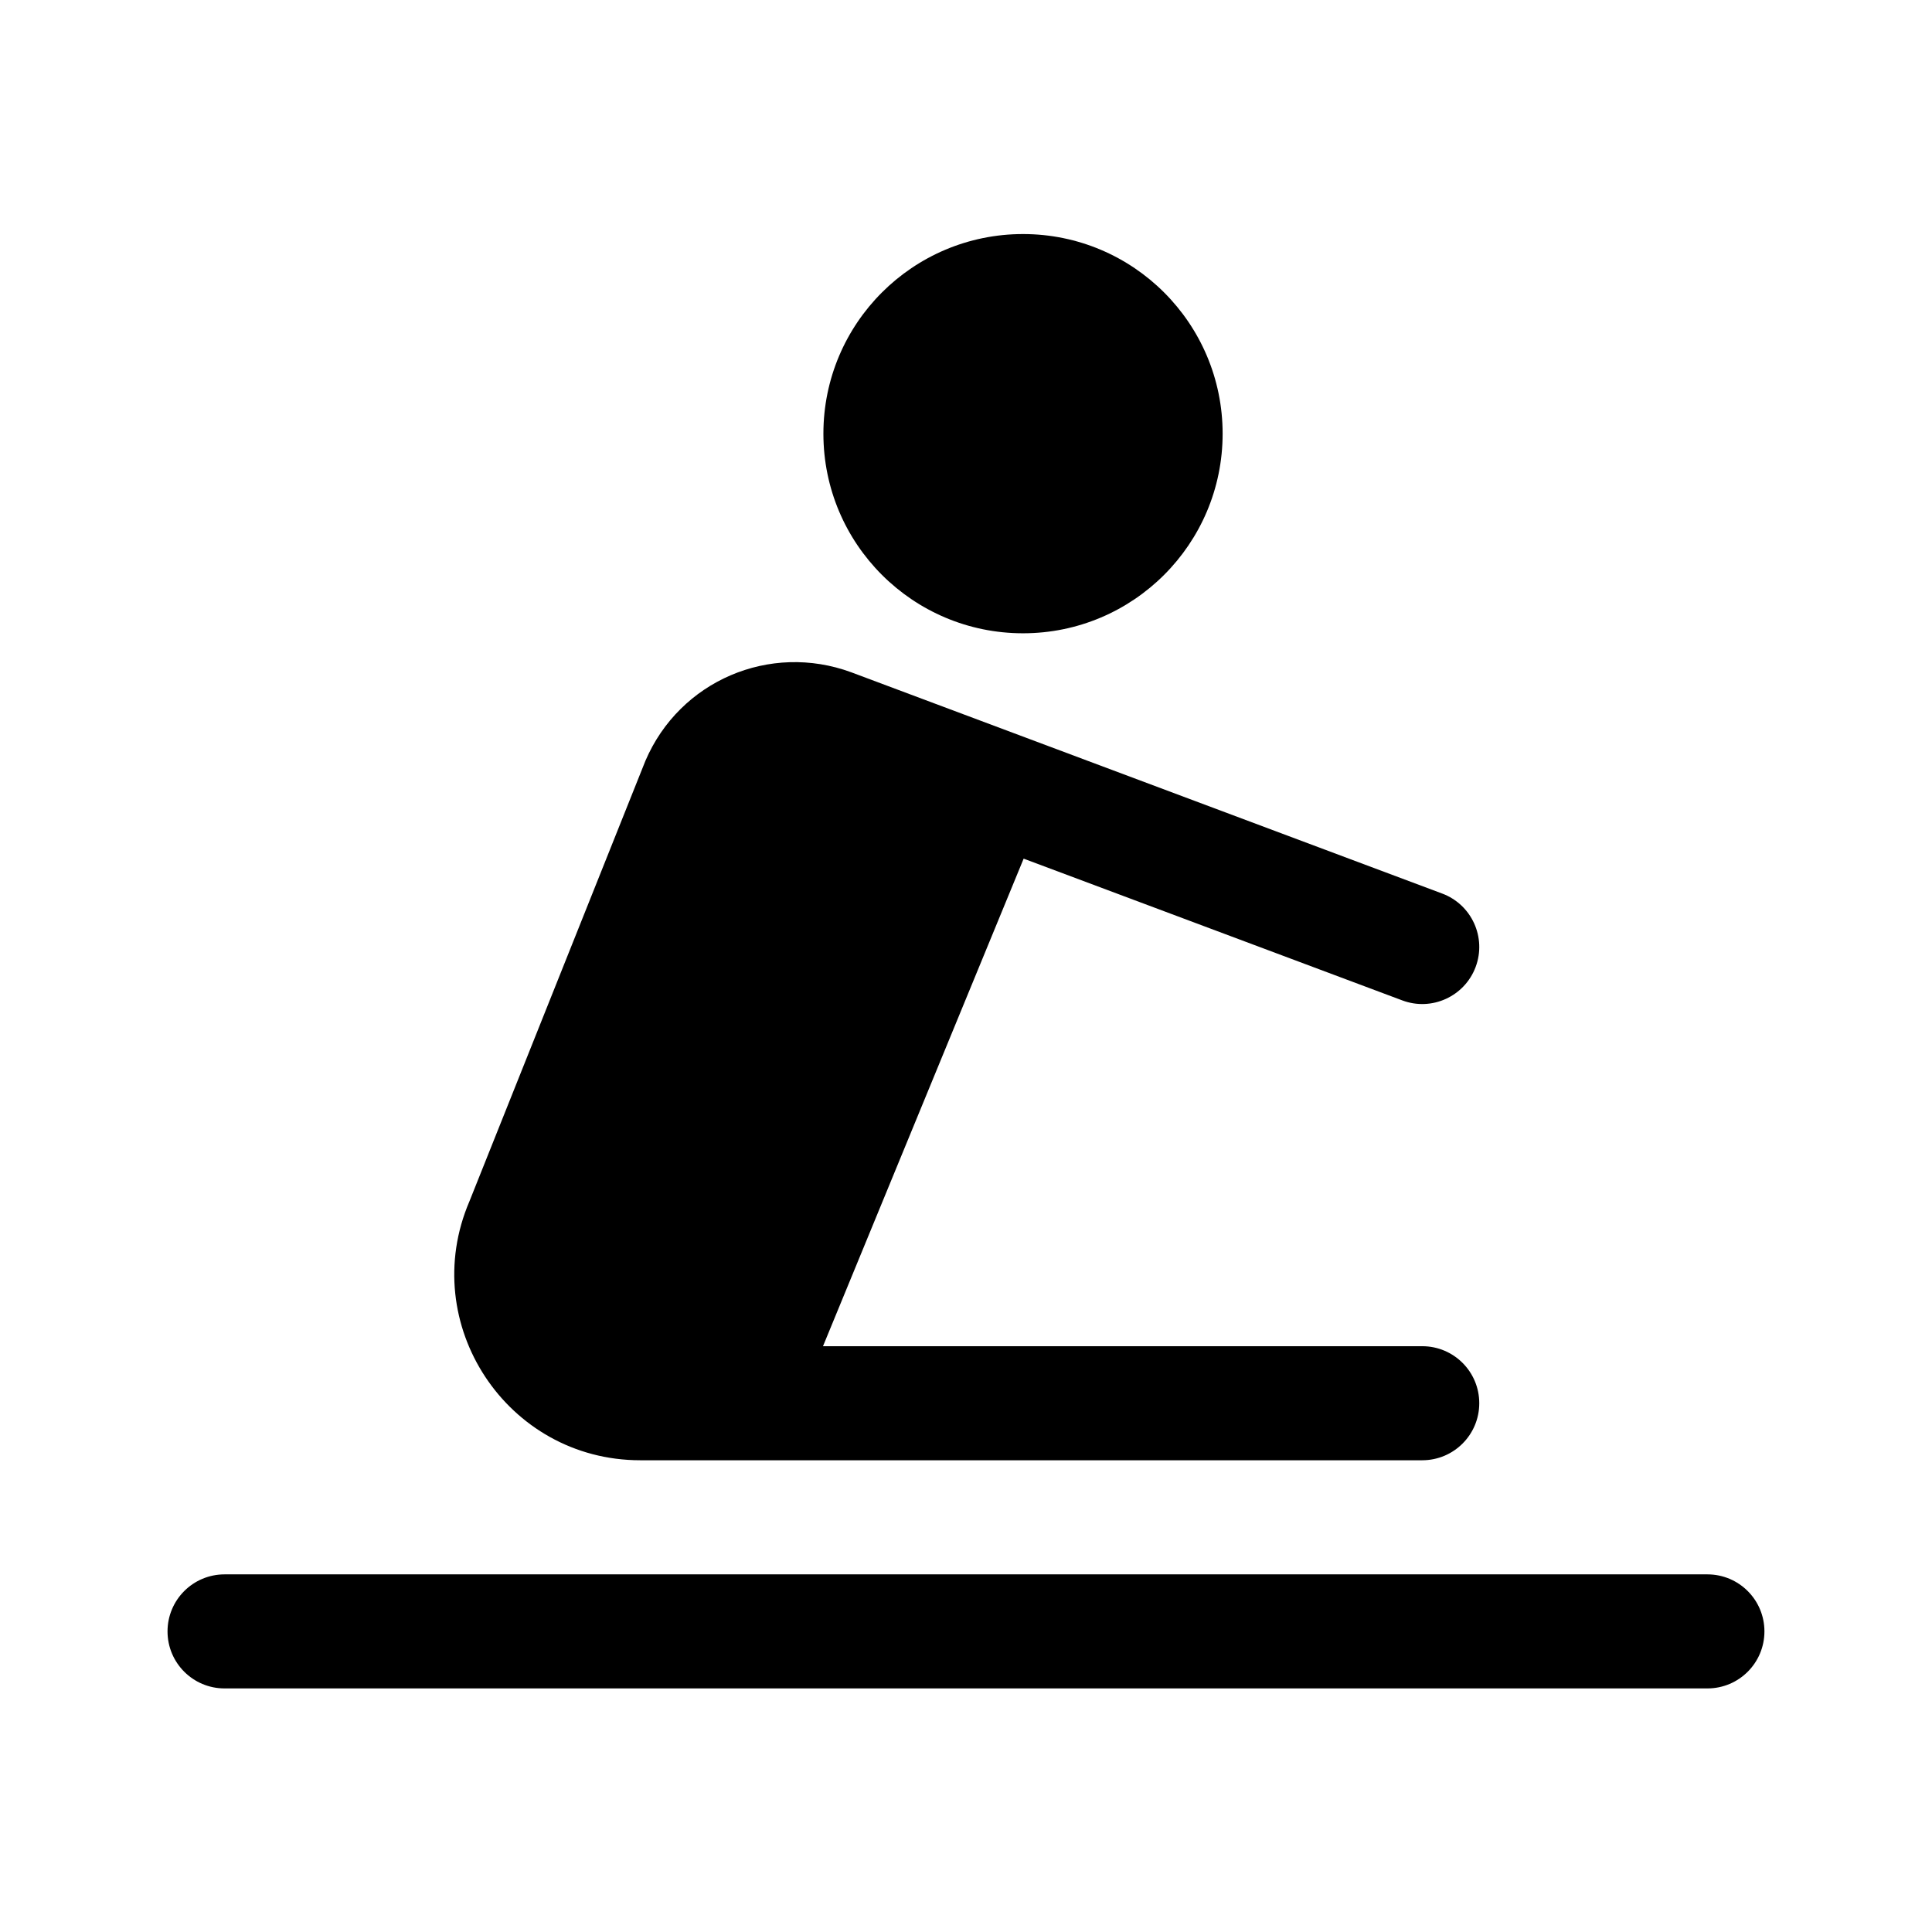
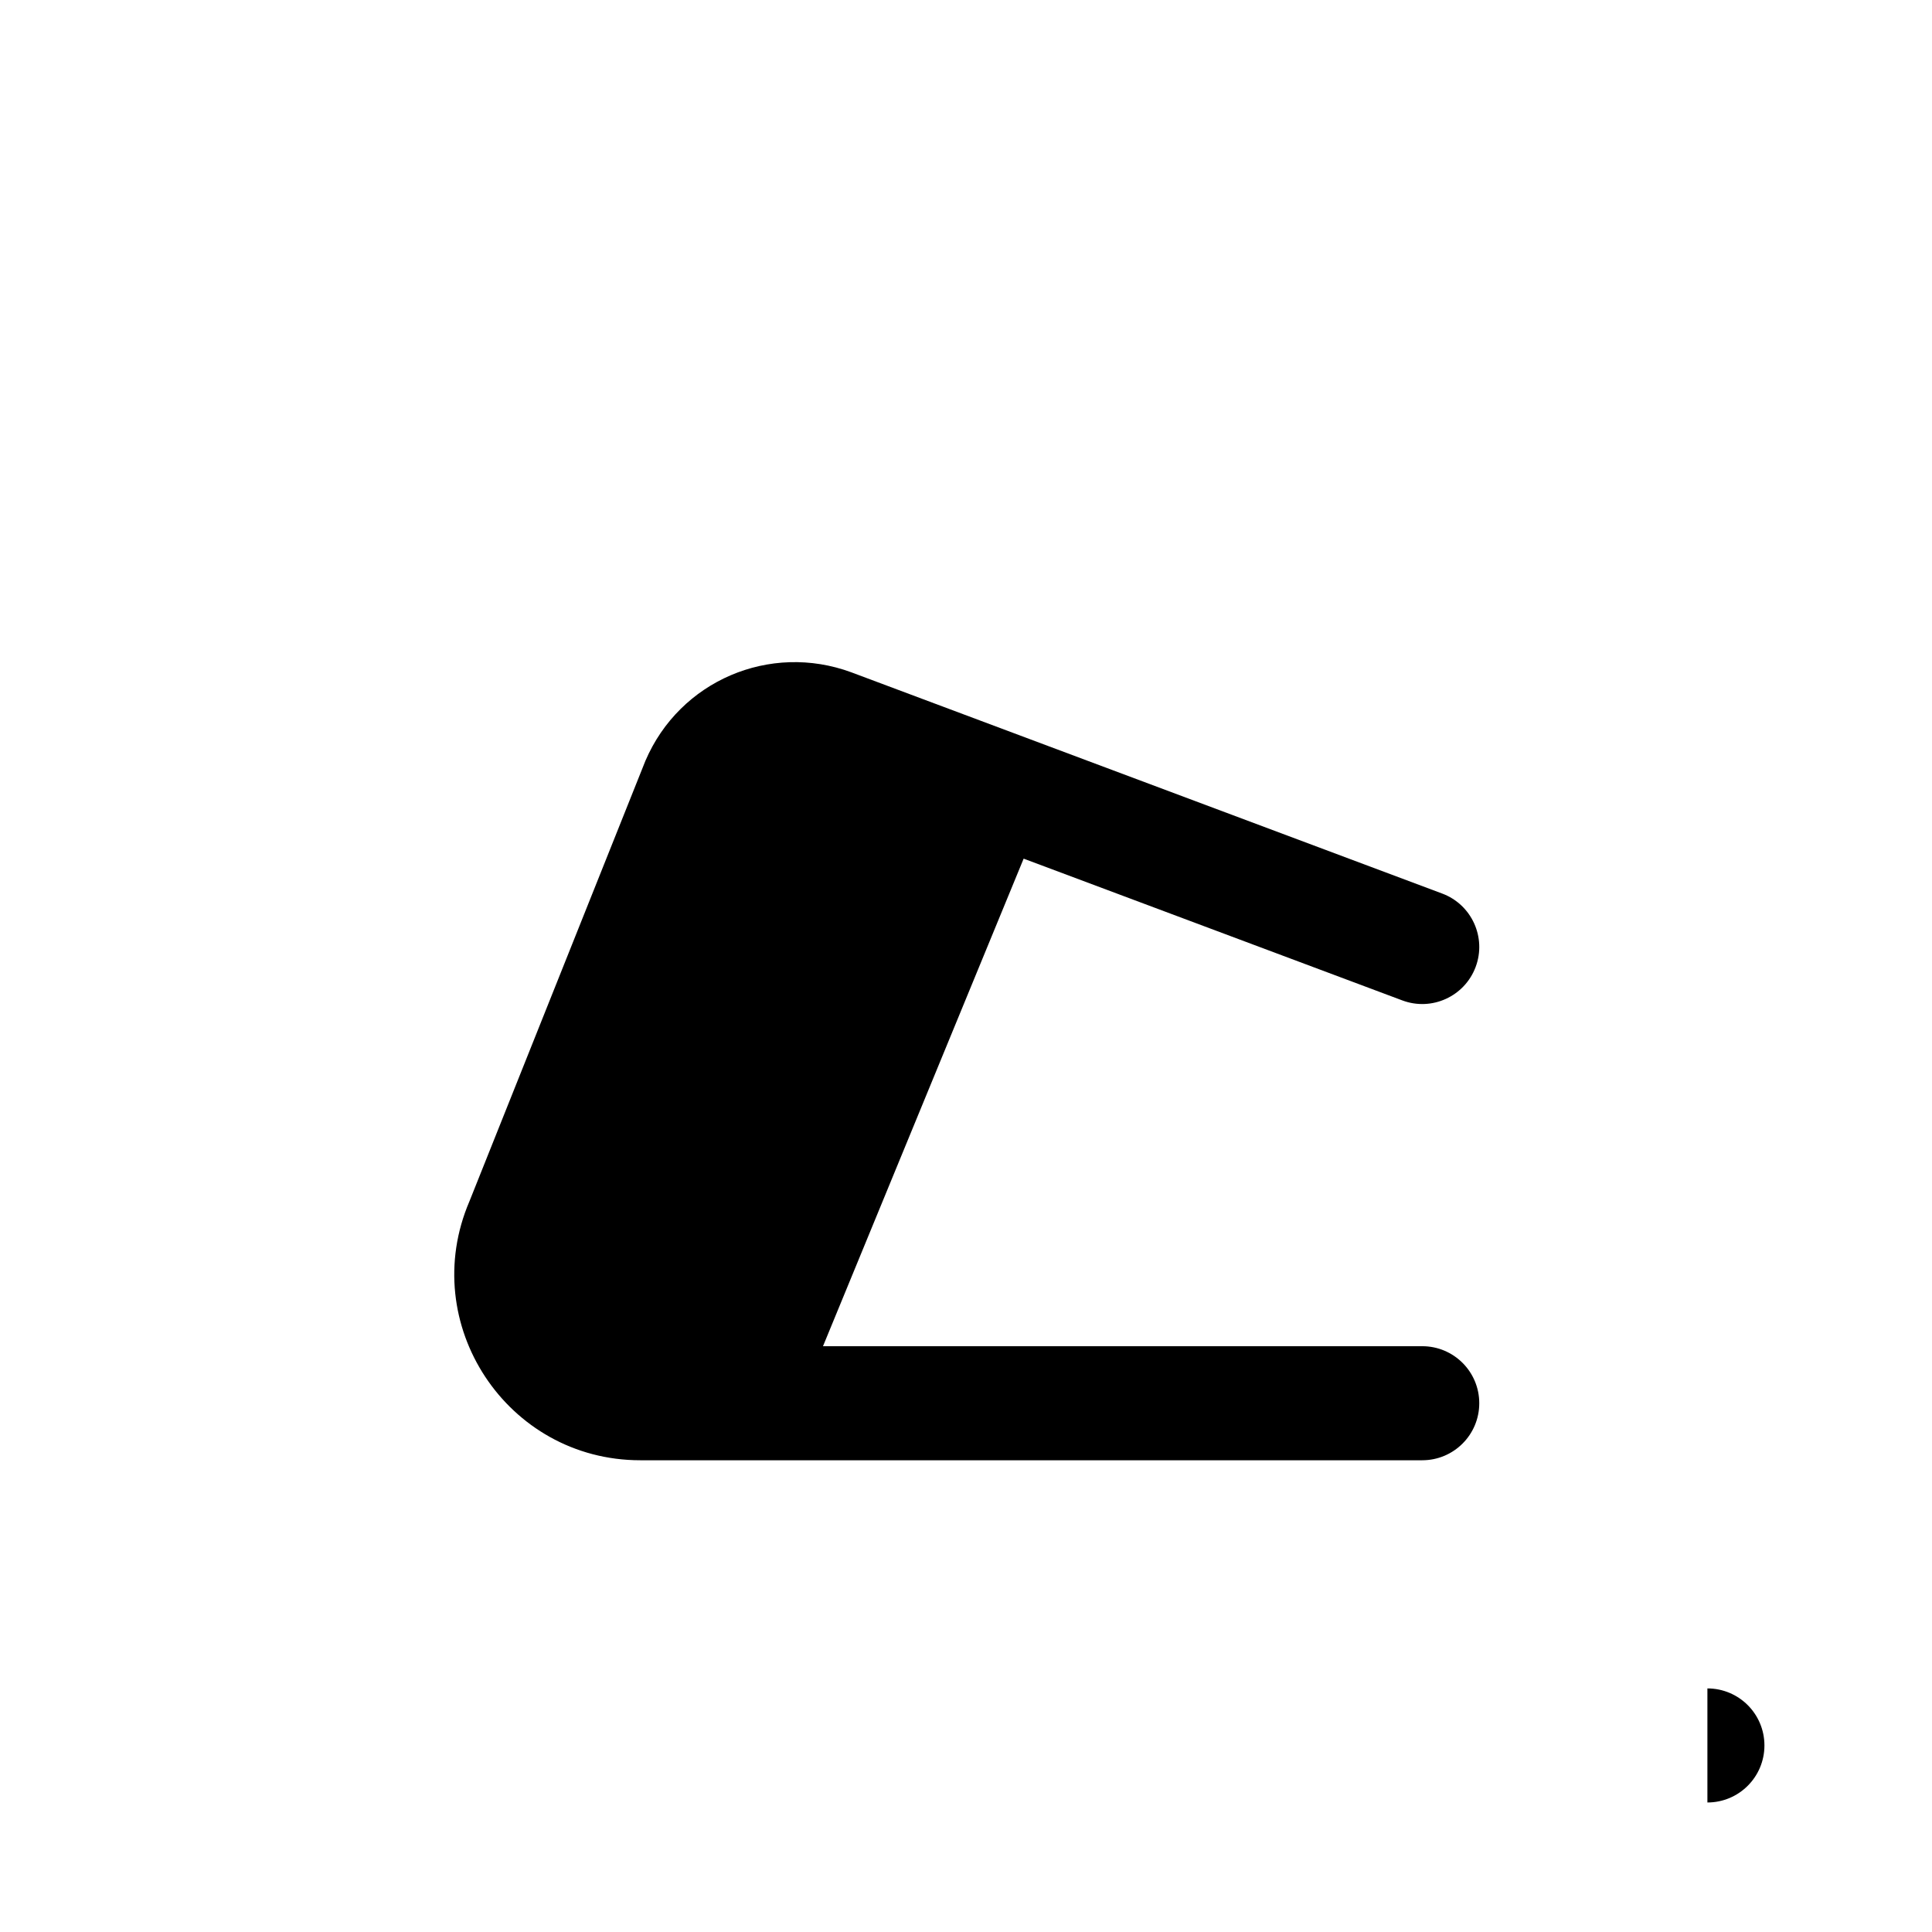
<svg xmlns="http://www.w3.org/2000/svg" fill="#000000" width="800px" height="800px" version="1.1" viewBox="144 144 512 512">
  <g>
-     <path d="m468.01 258.93c0 29.215-23.684 52.898-52.898 52.898-29.215 0-52.902-23.684-52.902-52.898 0-29.219 23.688-52.902 52.902-52.902 29.215 0 52.898 23.684 52.898 52.902z" />
    <path d="m520.91 500.76h-158.81l53.176-129.21 100.33 37.562c7.809 2.941 16.531-1.043 19.453-8.855s-1.031-16.523-8.855-19.453l-156.62-58.645c-21.531-7.934-45.457 2.223-54.551 23.484l-46.629 116.72c-13.906 32.469 9.953 68.621 45.273 68.621h207.23c8.352 0 15.113-6.766 15.113-15.113 0.004-8.348-6.758-15.113-15.109-15.113z" />
-     <path d="m596.48 591.45h-392.97c-8.352 0-15.113-6.766-15.113-15.113 0-8.348 6.762-15.113 15.113-15.113h392.97c8.352 0 15.113 6.766 15.113 15.113 0 8.348-6.762 15.113-15.113 15.113z" />
+     <path d="m596.48 591.45h-392.97h392.97c8.352 0 15.113 6.766 15.113 15.113 0 8.348-6.762 15.113-15.113 15.113z" />
  </g>
</svg>